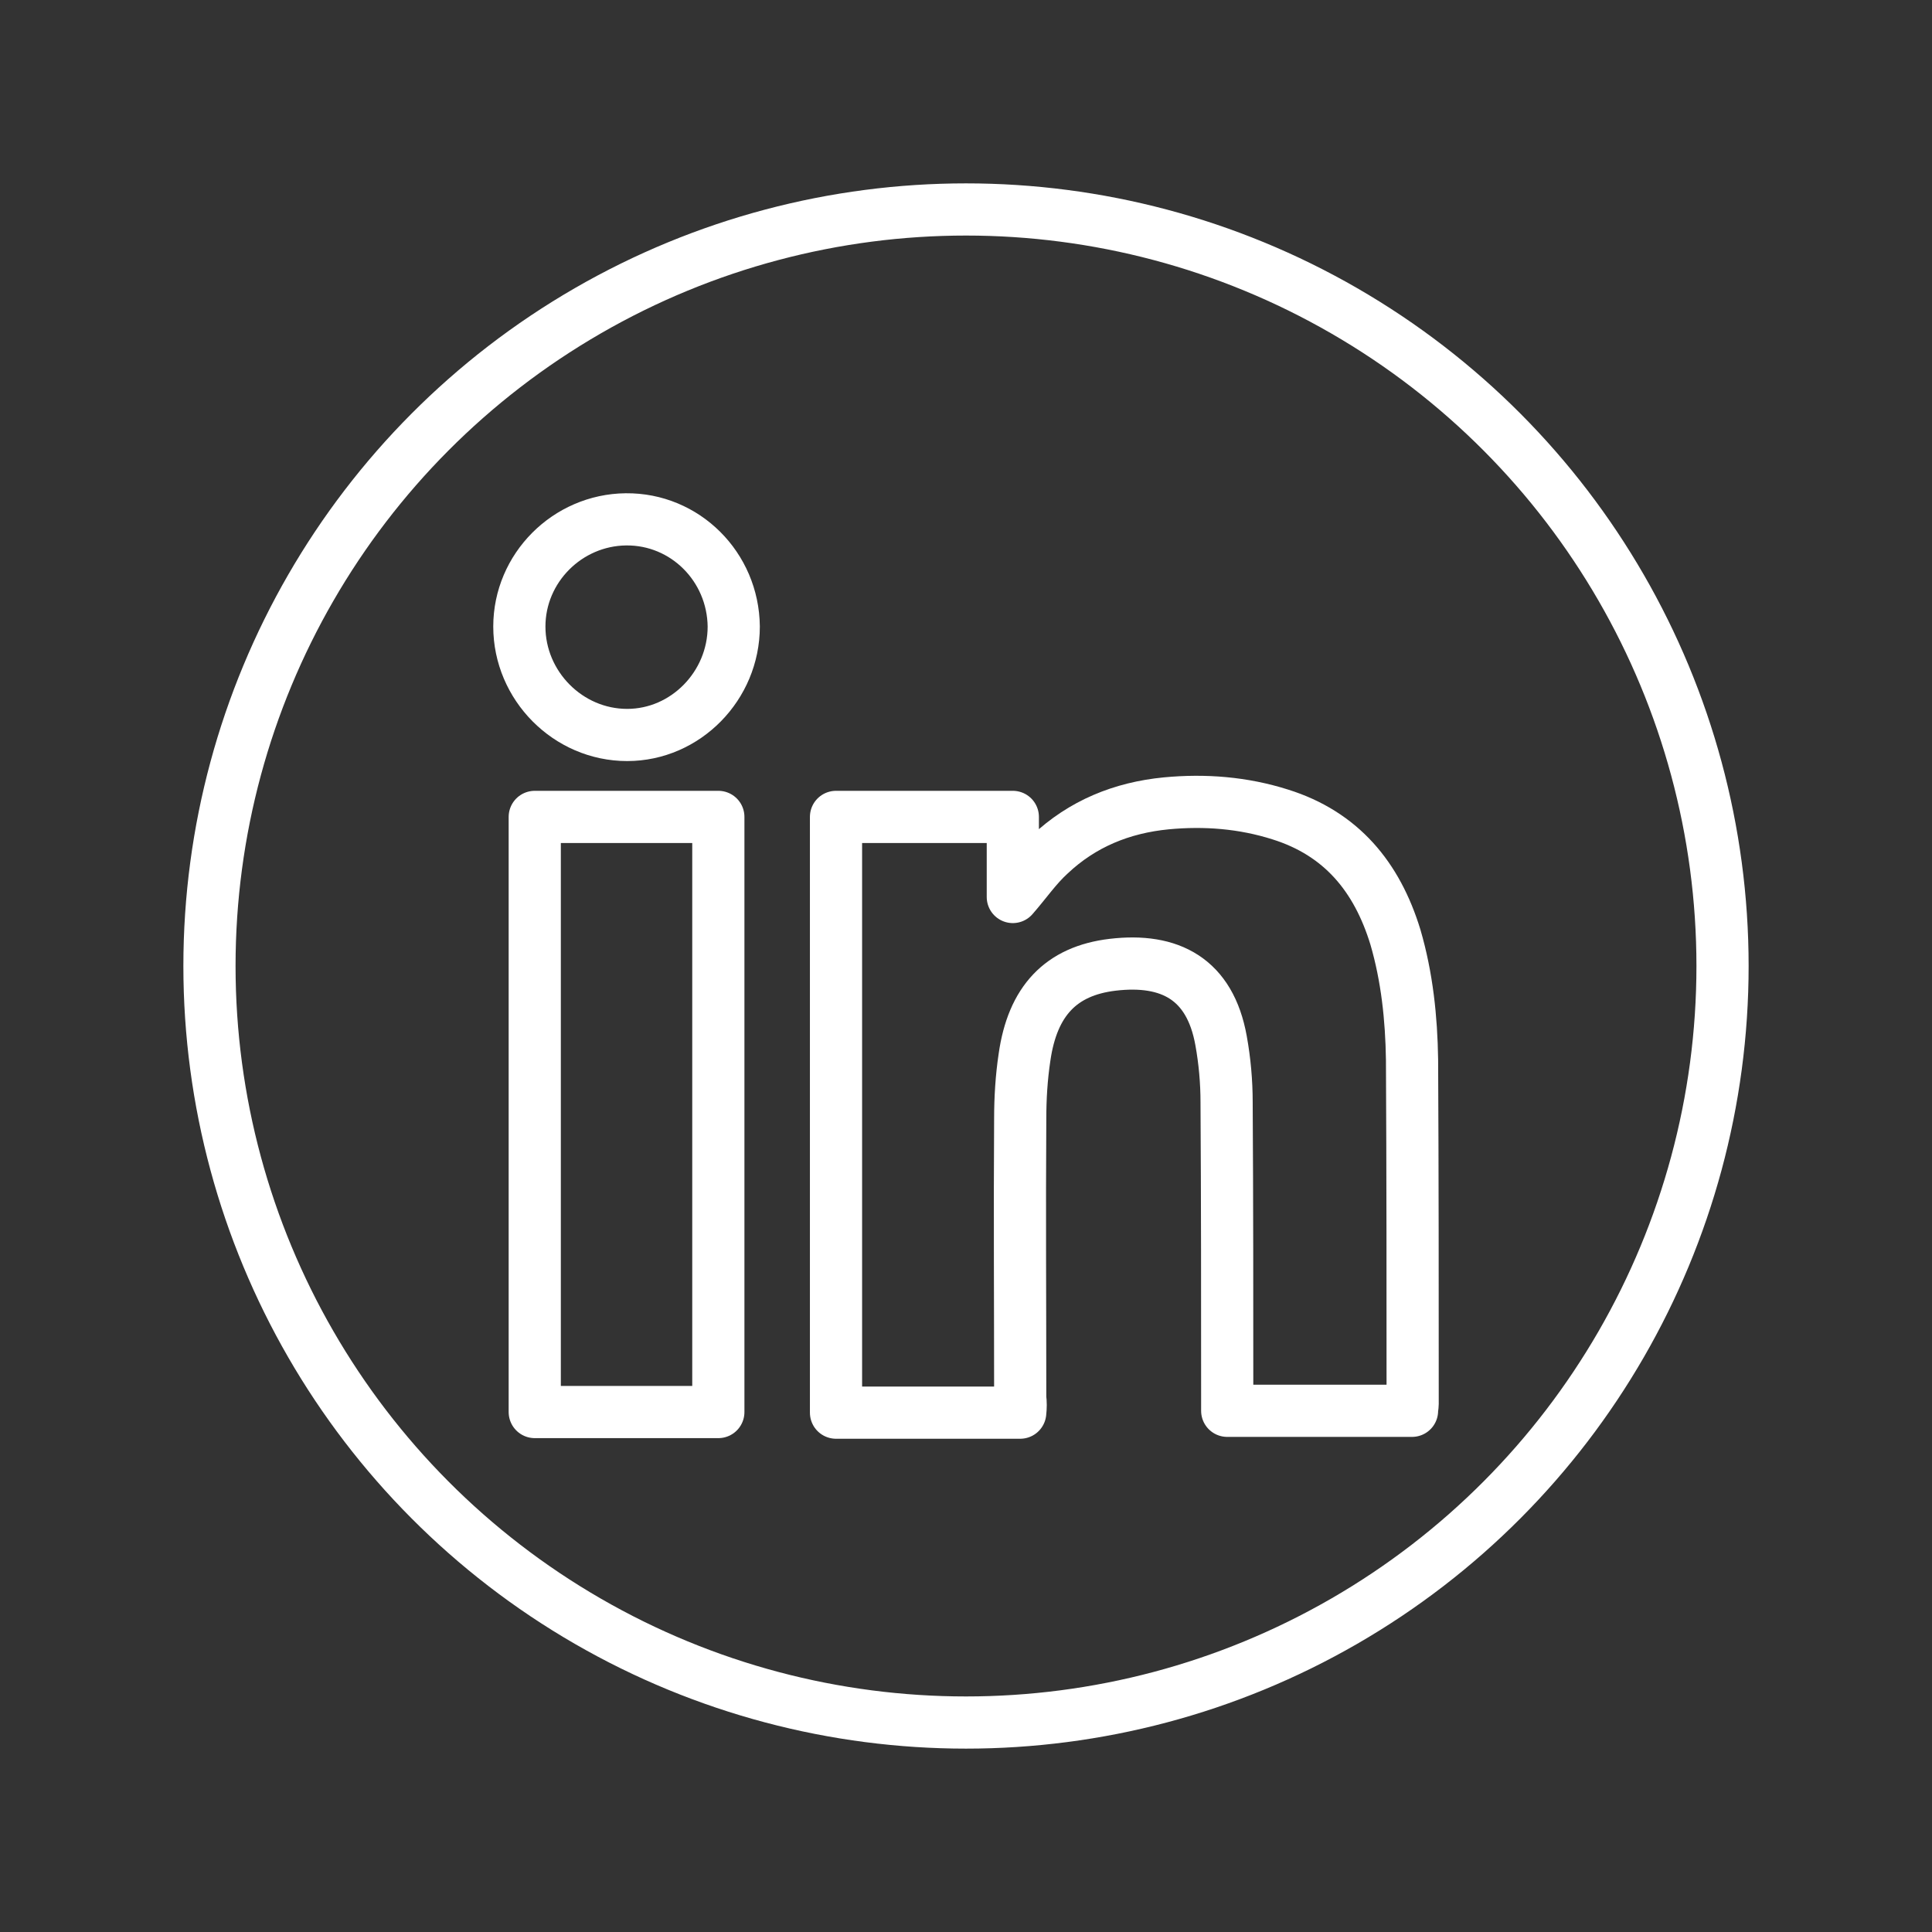
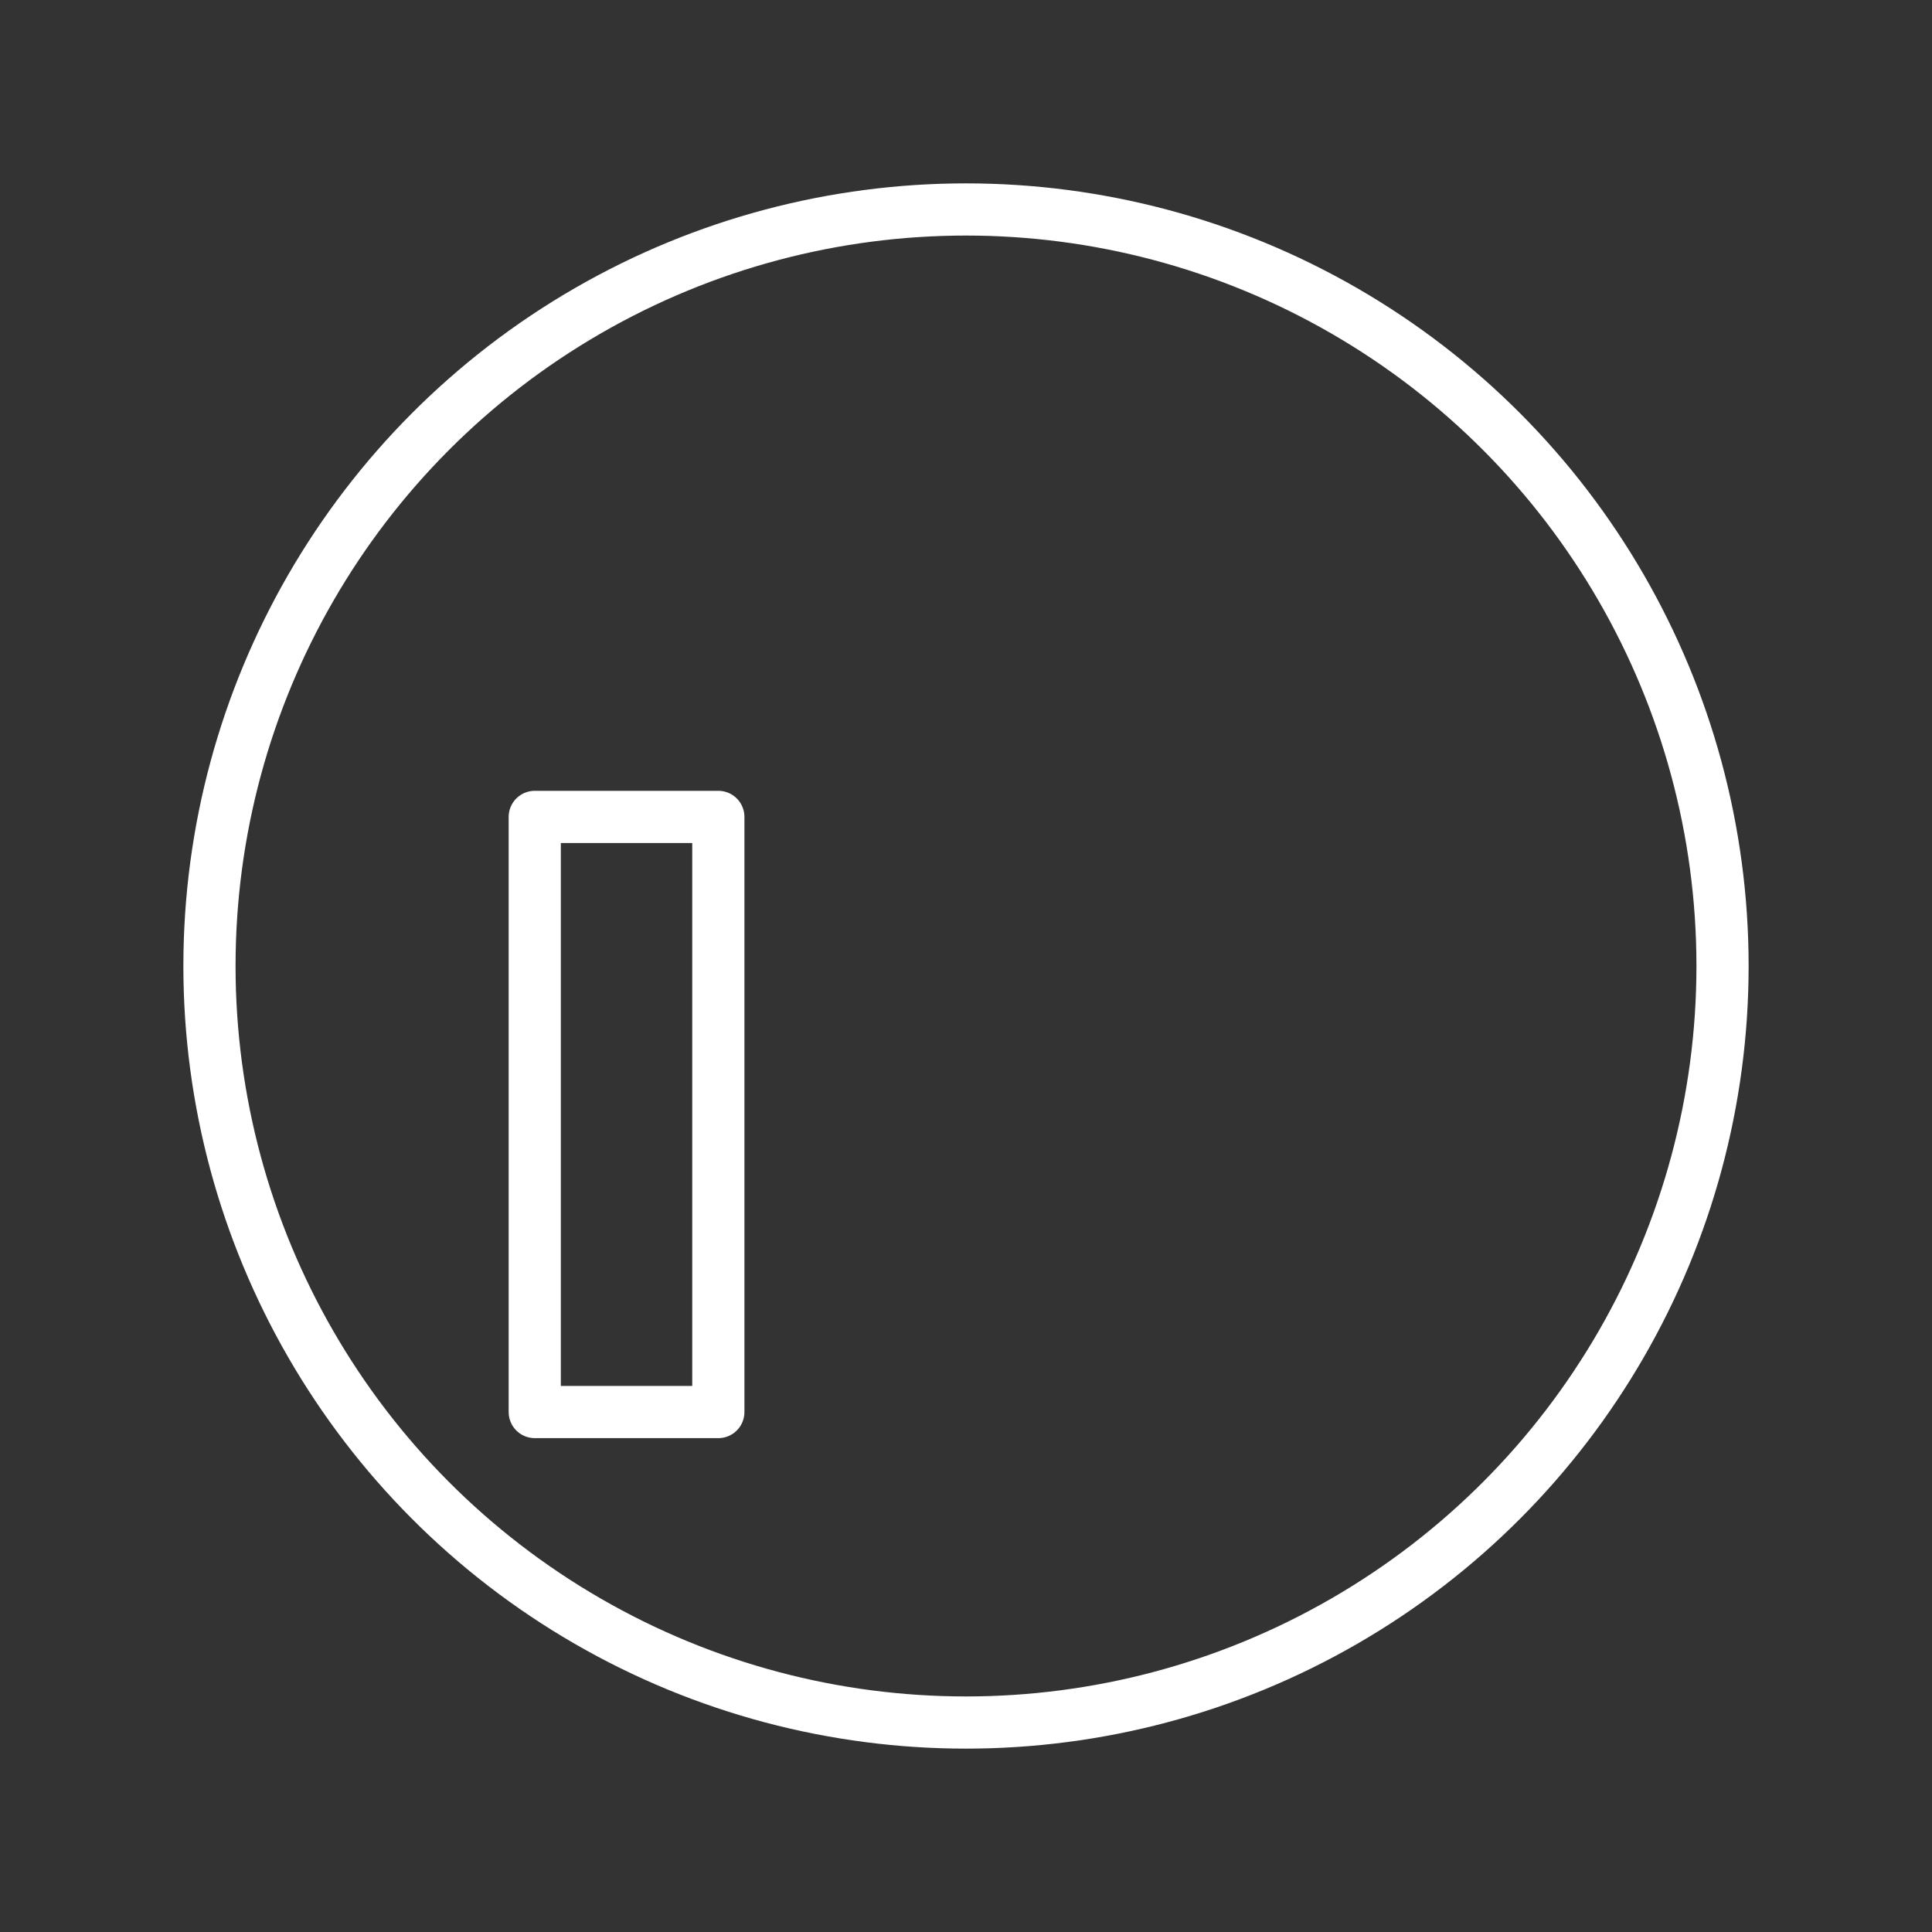
<svg xmlns="http://www.w3.org/2000/svg" version="1.1" id="FONDO" x="0px" y="0px" viewBox="0 0 313.6 313.6" style="enable-background:new 0 0 313.6 313.6;" xml:space="preserve">
  <rect x="0" y="0" width="313.6" height="313.6" fill="#333333" stroke="none" />
  <style type="text/css">
	.st0{fill:none;stroke:#FFFFFF;stroke-width:8.47;stroke-miterlimit:10;}
	.st1{fill:none;stroke:#FFFFFF;stroke-width:8.47;stroke-linecap:round;stroke-linejoin:round;}
</style>
  <circle class="st0" cx="156.8" cy="156.8" r="122.8" />
-   <path class="st1" d="M165.6,229.3h-29.9v-96.7h28.7v13c2.1-2.4,3.8-4.9,6-6.9c5.3-5,11.7-7.6,18.9-8.3c6.3-0.6,12.5-0.1,18.5,1.8  c9.9,3.1,15.7,10.1,18.7,19.9c1.9,6.5,2.6,13.2,2.7,19.9c0.1,18.6,0.1,37.3,0.1,55.9c0,0.3-0.1,0.7-0.1,1.1h-30c0-0.7,0-1.4,0-2.1  c0-16,0-32-0.1-48c0-3.3-0.3-6.7-0.9-10c-1.8-10-8.3-13.4-17.6-12.3c-8.4,1-13,5.9-14.3,15c-0.5,3.3-0.7,6.7-0.7,10  c-0.1,15.1,0,30.2,0,45.3C165.7,227.7,165.7,228.4,165.6,229.3L165.6,229.3z" />
-   <path class="st1" d="M86.8,132.6h29.8v96.6H86.8V132.6z" />
-   <path class="st1" d="M119.1,101.7c0,9.6-7.8,17.6-17.3,17.6c-9.6,0-17.5-8-17.5-17.6c0-9.5,7.8-17.3,17.3-17.4  C111.2,84.2,119,92,119.1,101.7L119.1,101.7z" />
+   <path class="st1" d="M86.8,132.6h29.8v96.6H86.8z" />
</svg>